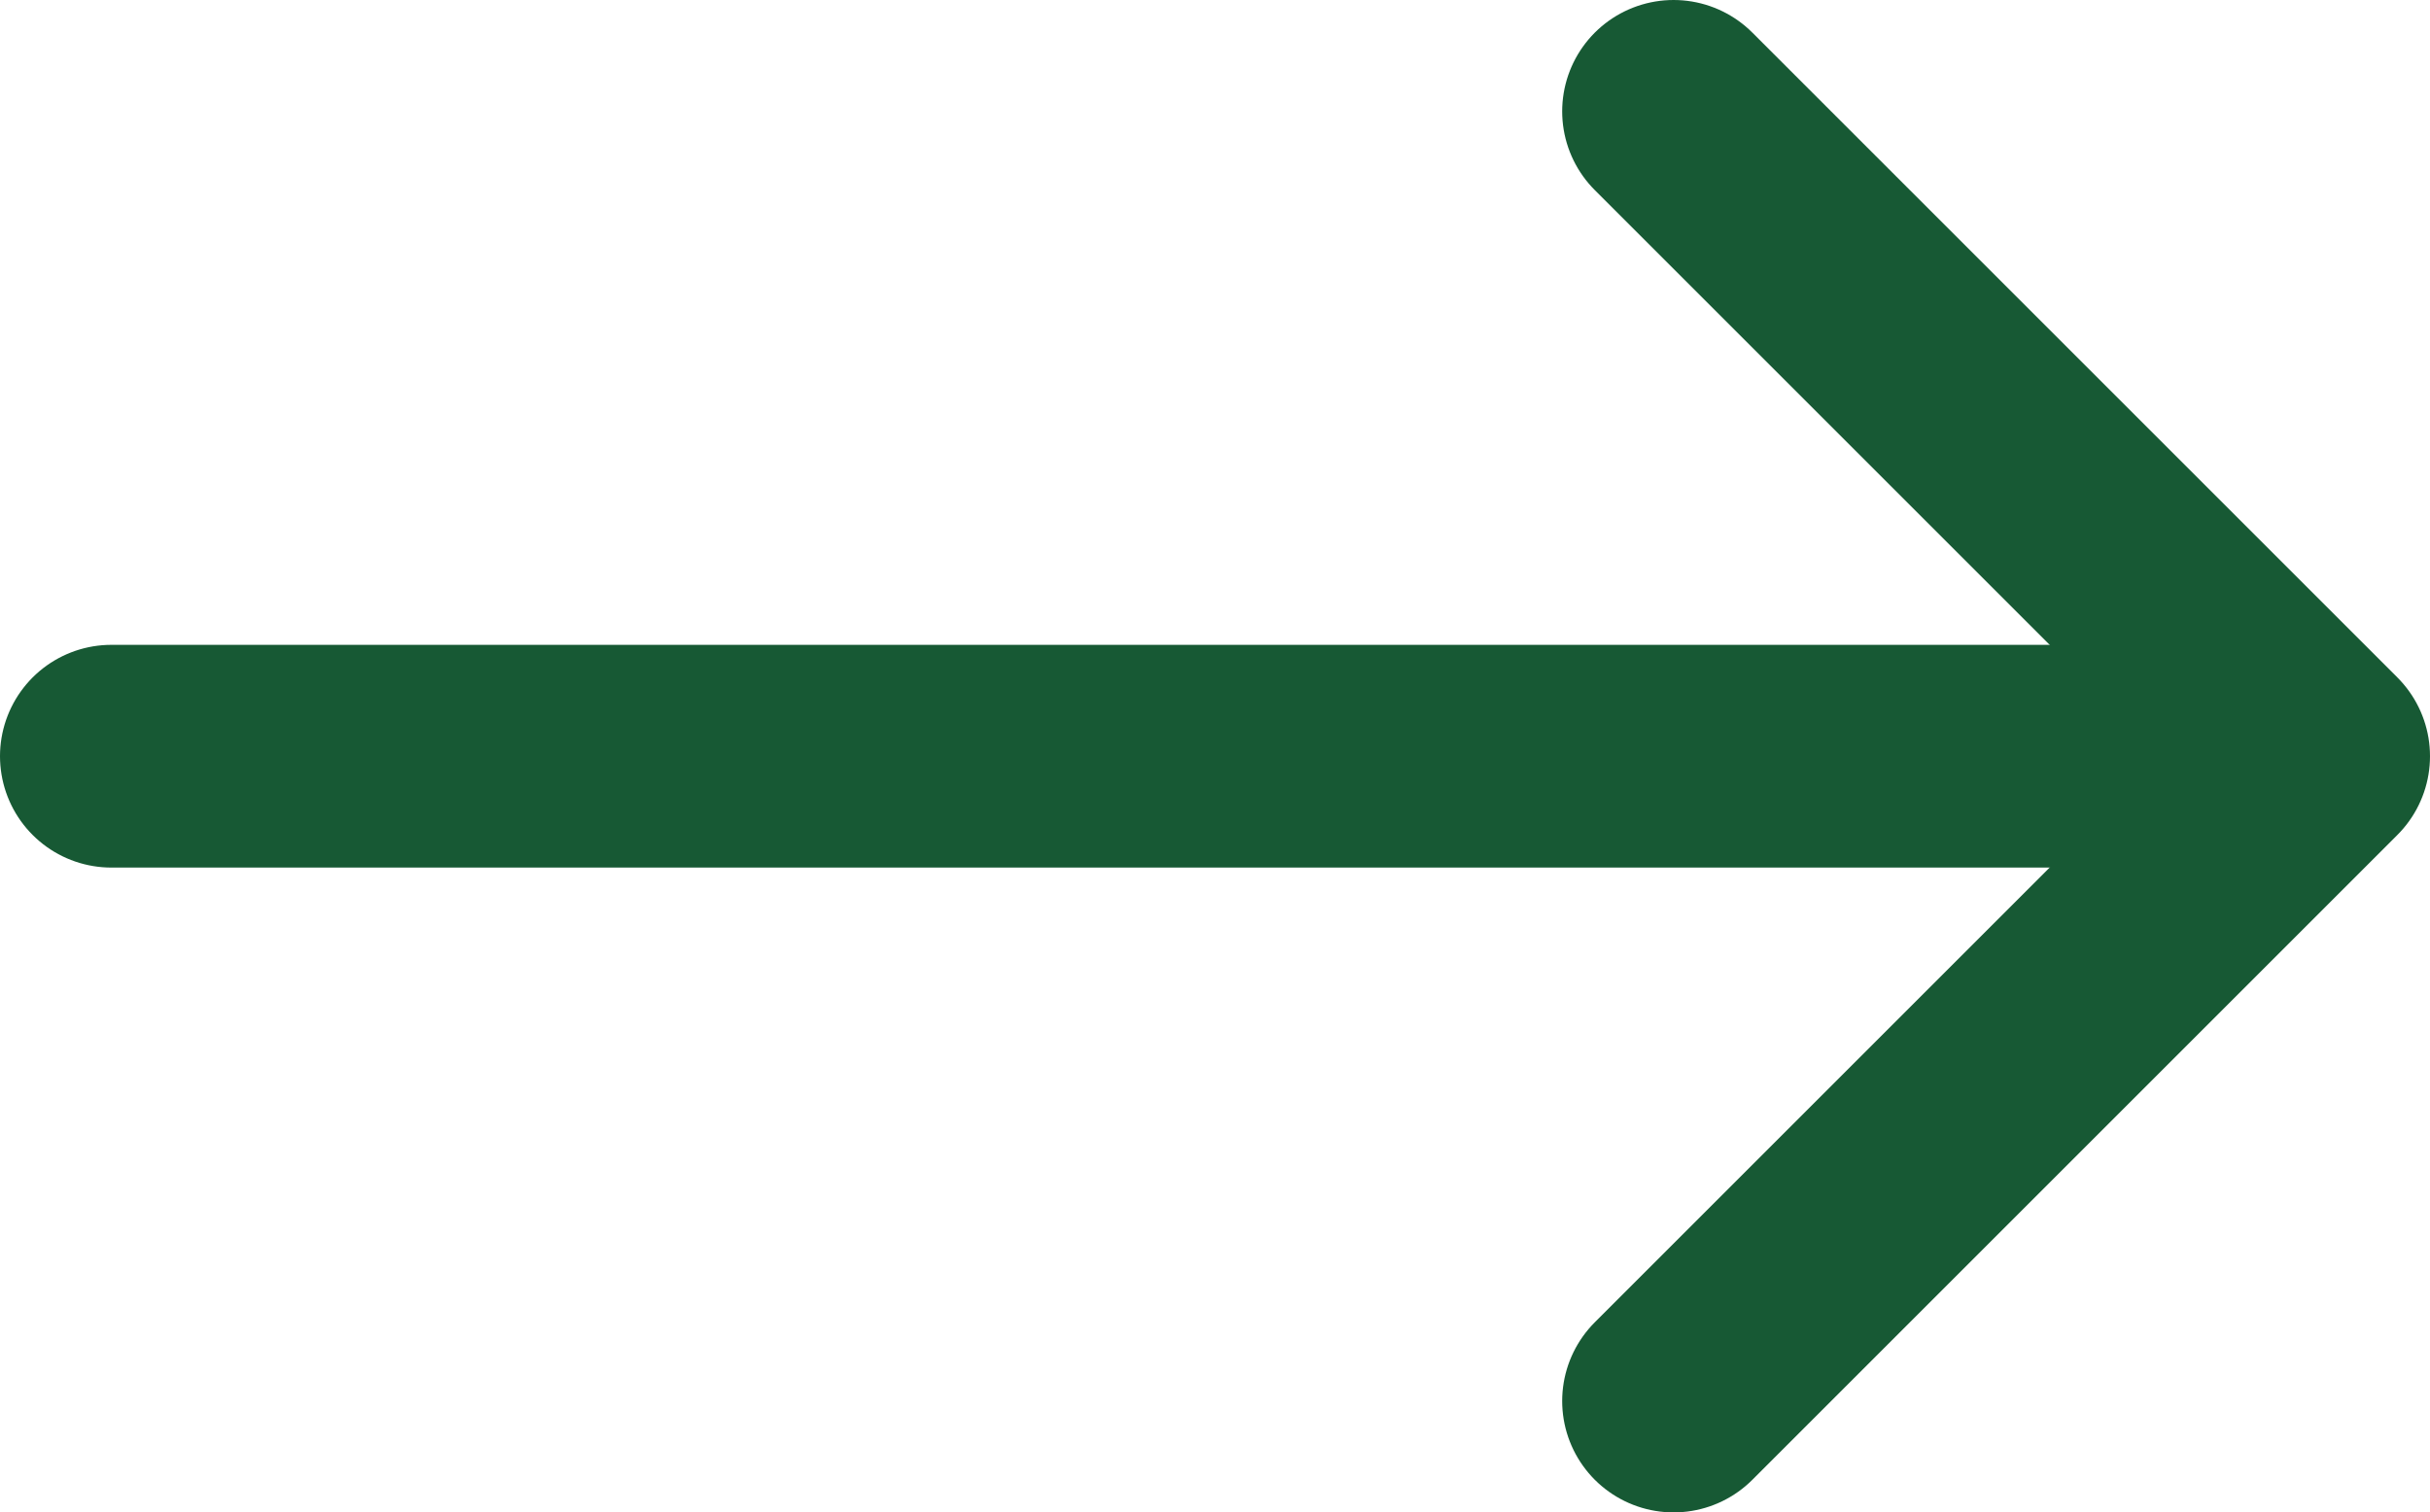
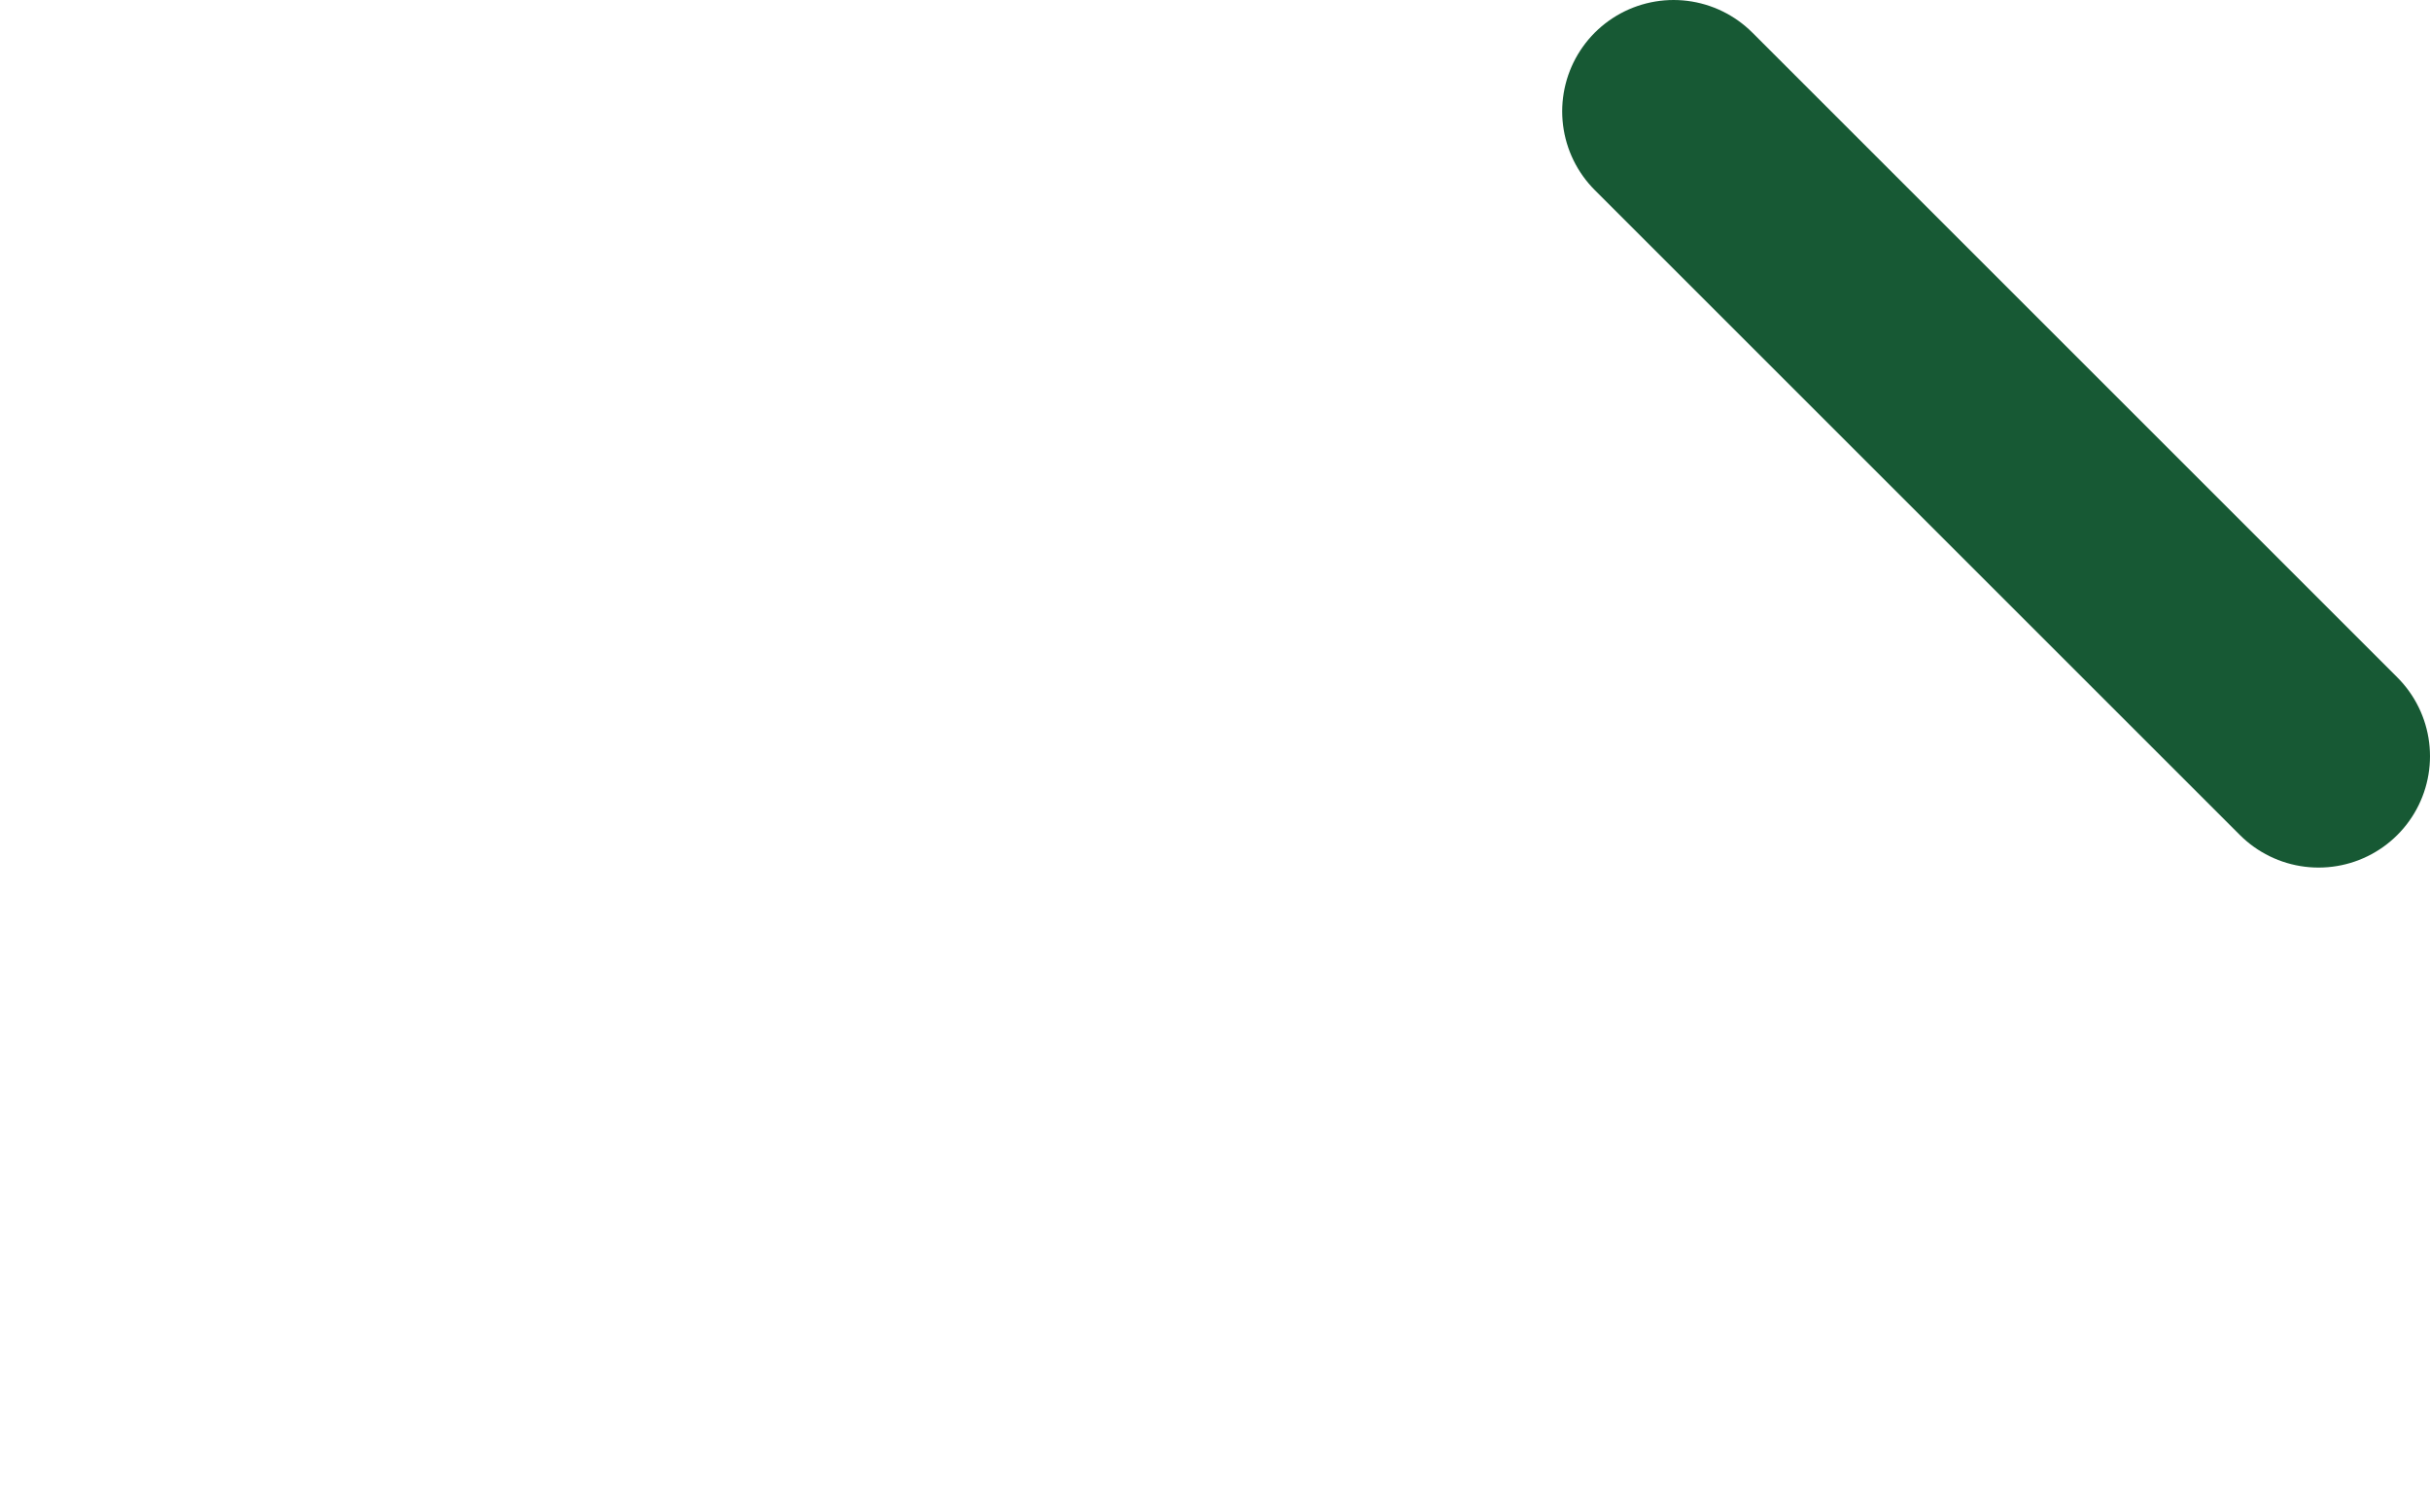
<svg xmlns="http://www.w3.org/2000/svg" width="21.813" height="13.58" viewBox="0 0 21.813 13.58">
  <defs>
    <clipPath id="clip-path">
      <rect id="Rectangle_58" data-name="Rectangle 58" width="13.58" height="21.813" transform="translate(0 0)" fill="none" />
    </clipPath>
  </defs>
  <g id="Group_29" data-name="Group 29" transform="translate(0 13.58) rotate(-90)">
    <g id="Group_28" data-name="Group 28" clip-path="url(#clip-path)">
-       <line id="Line_16" data-name="Line 16" y2="18.729" transform="translate(6.79 1)" fill="none" stroke="#175934" stroke-linecap="round" stroke-linejoin="round" stroke-width="2" />
-       <path id="Path_461" data-name="Path 461" d="M12.58,15.023l-5.79,5.79L1,15.023" fill="none" stroke="#175934" stroke-linecap="round" stroke-linejoin="round" stroke-width="2" />
+       <path id="Path_461" data-name="Path 461" d="M12.58,15.023l-5.79,5.79" fill="none" stroke="#175934" stroke-linecap="round" stroke-linejoin="round" stroke-width="2" />
    </g>
  </g>
</svg>